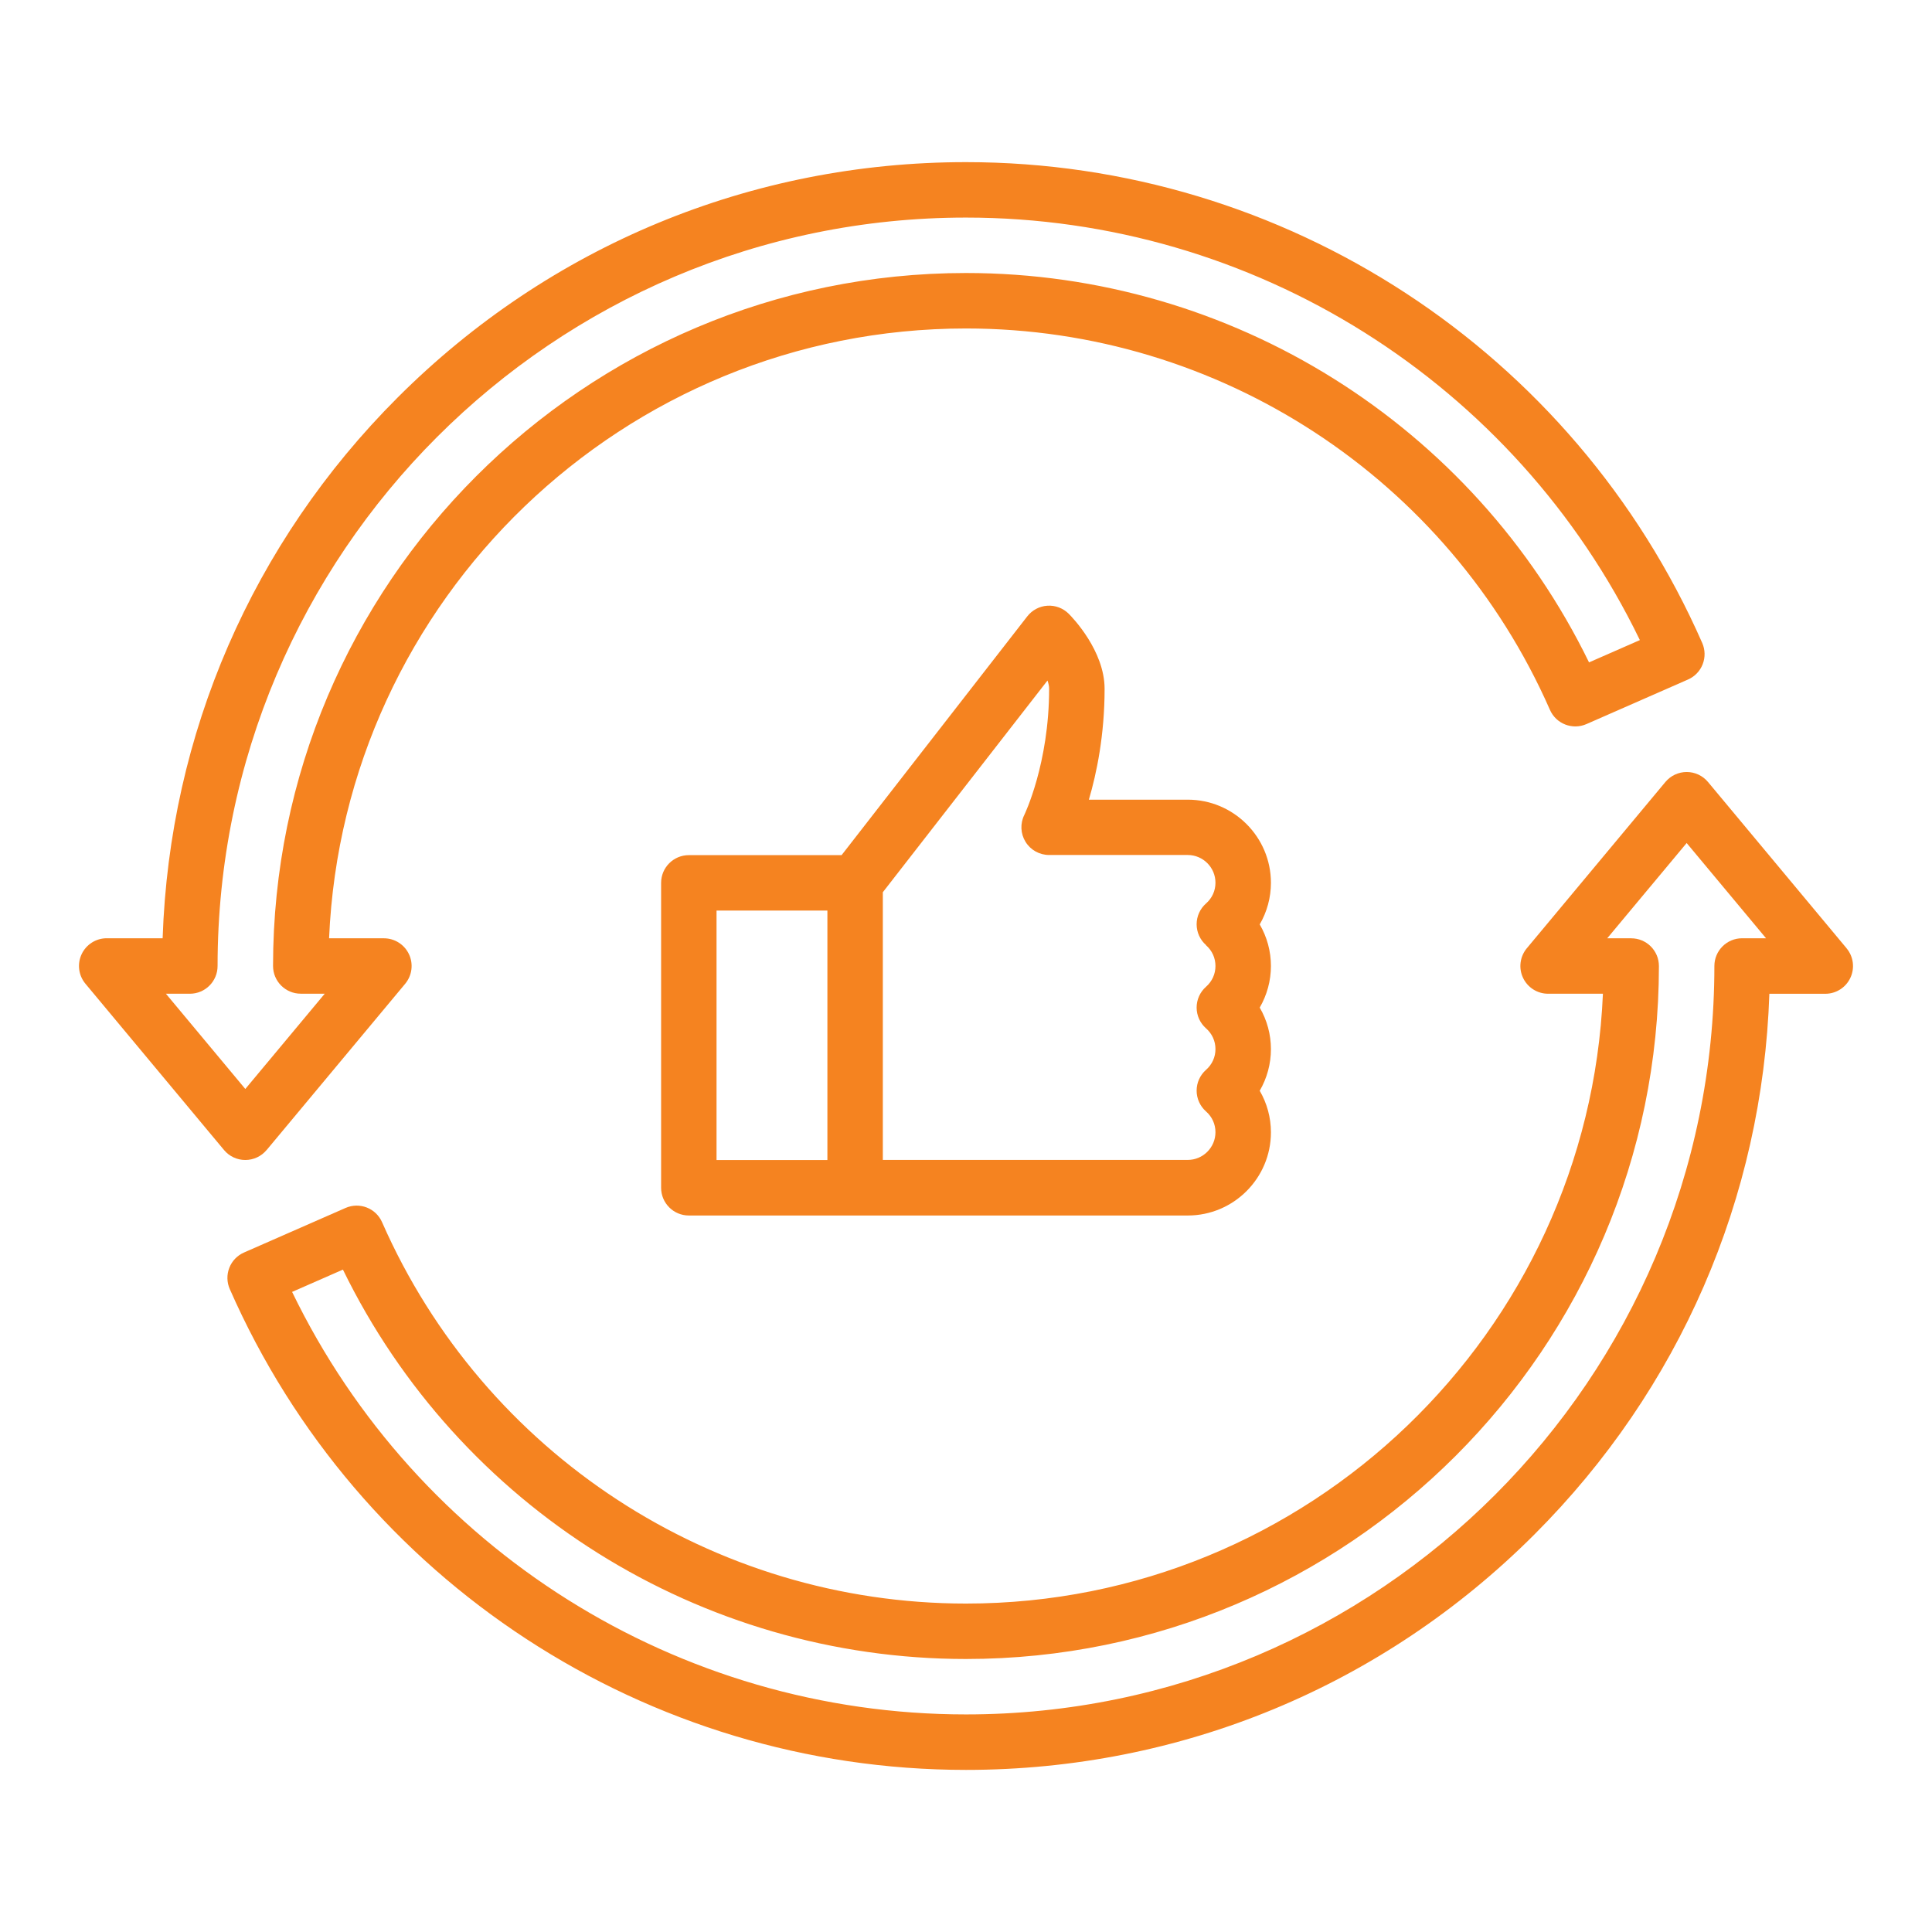
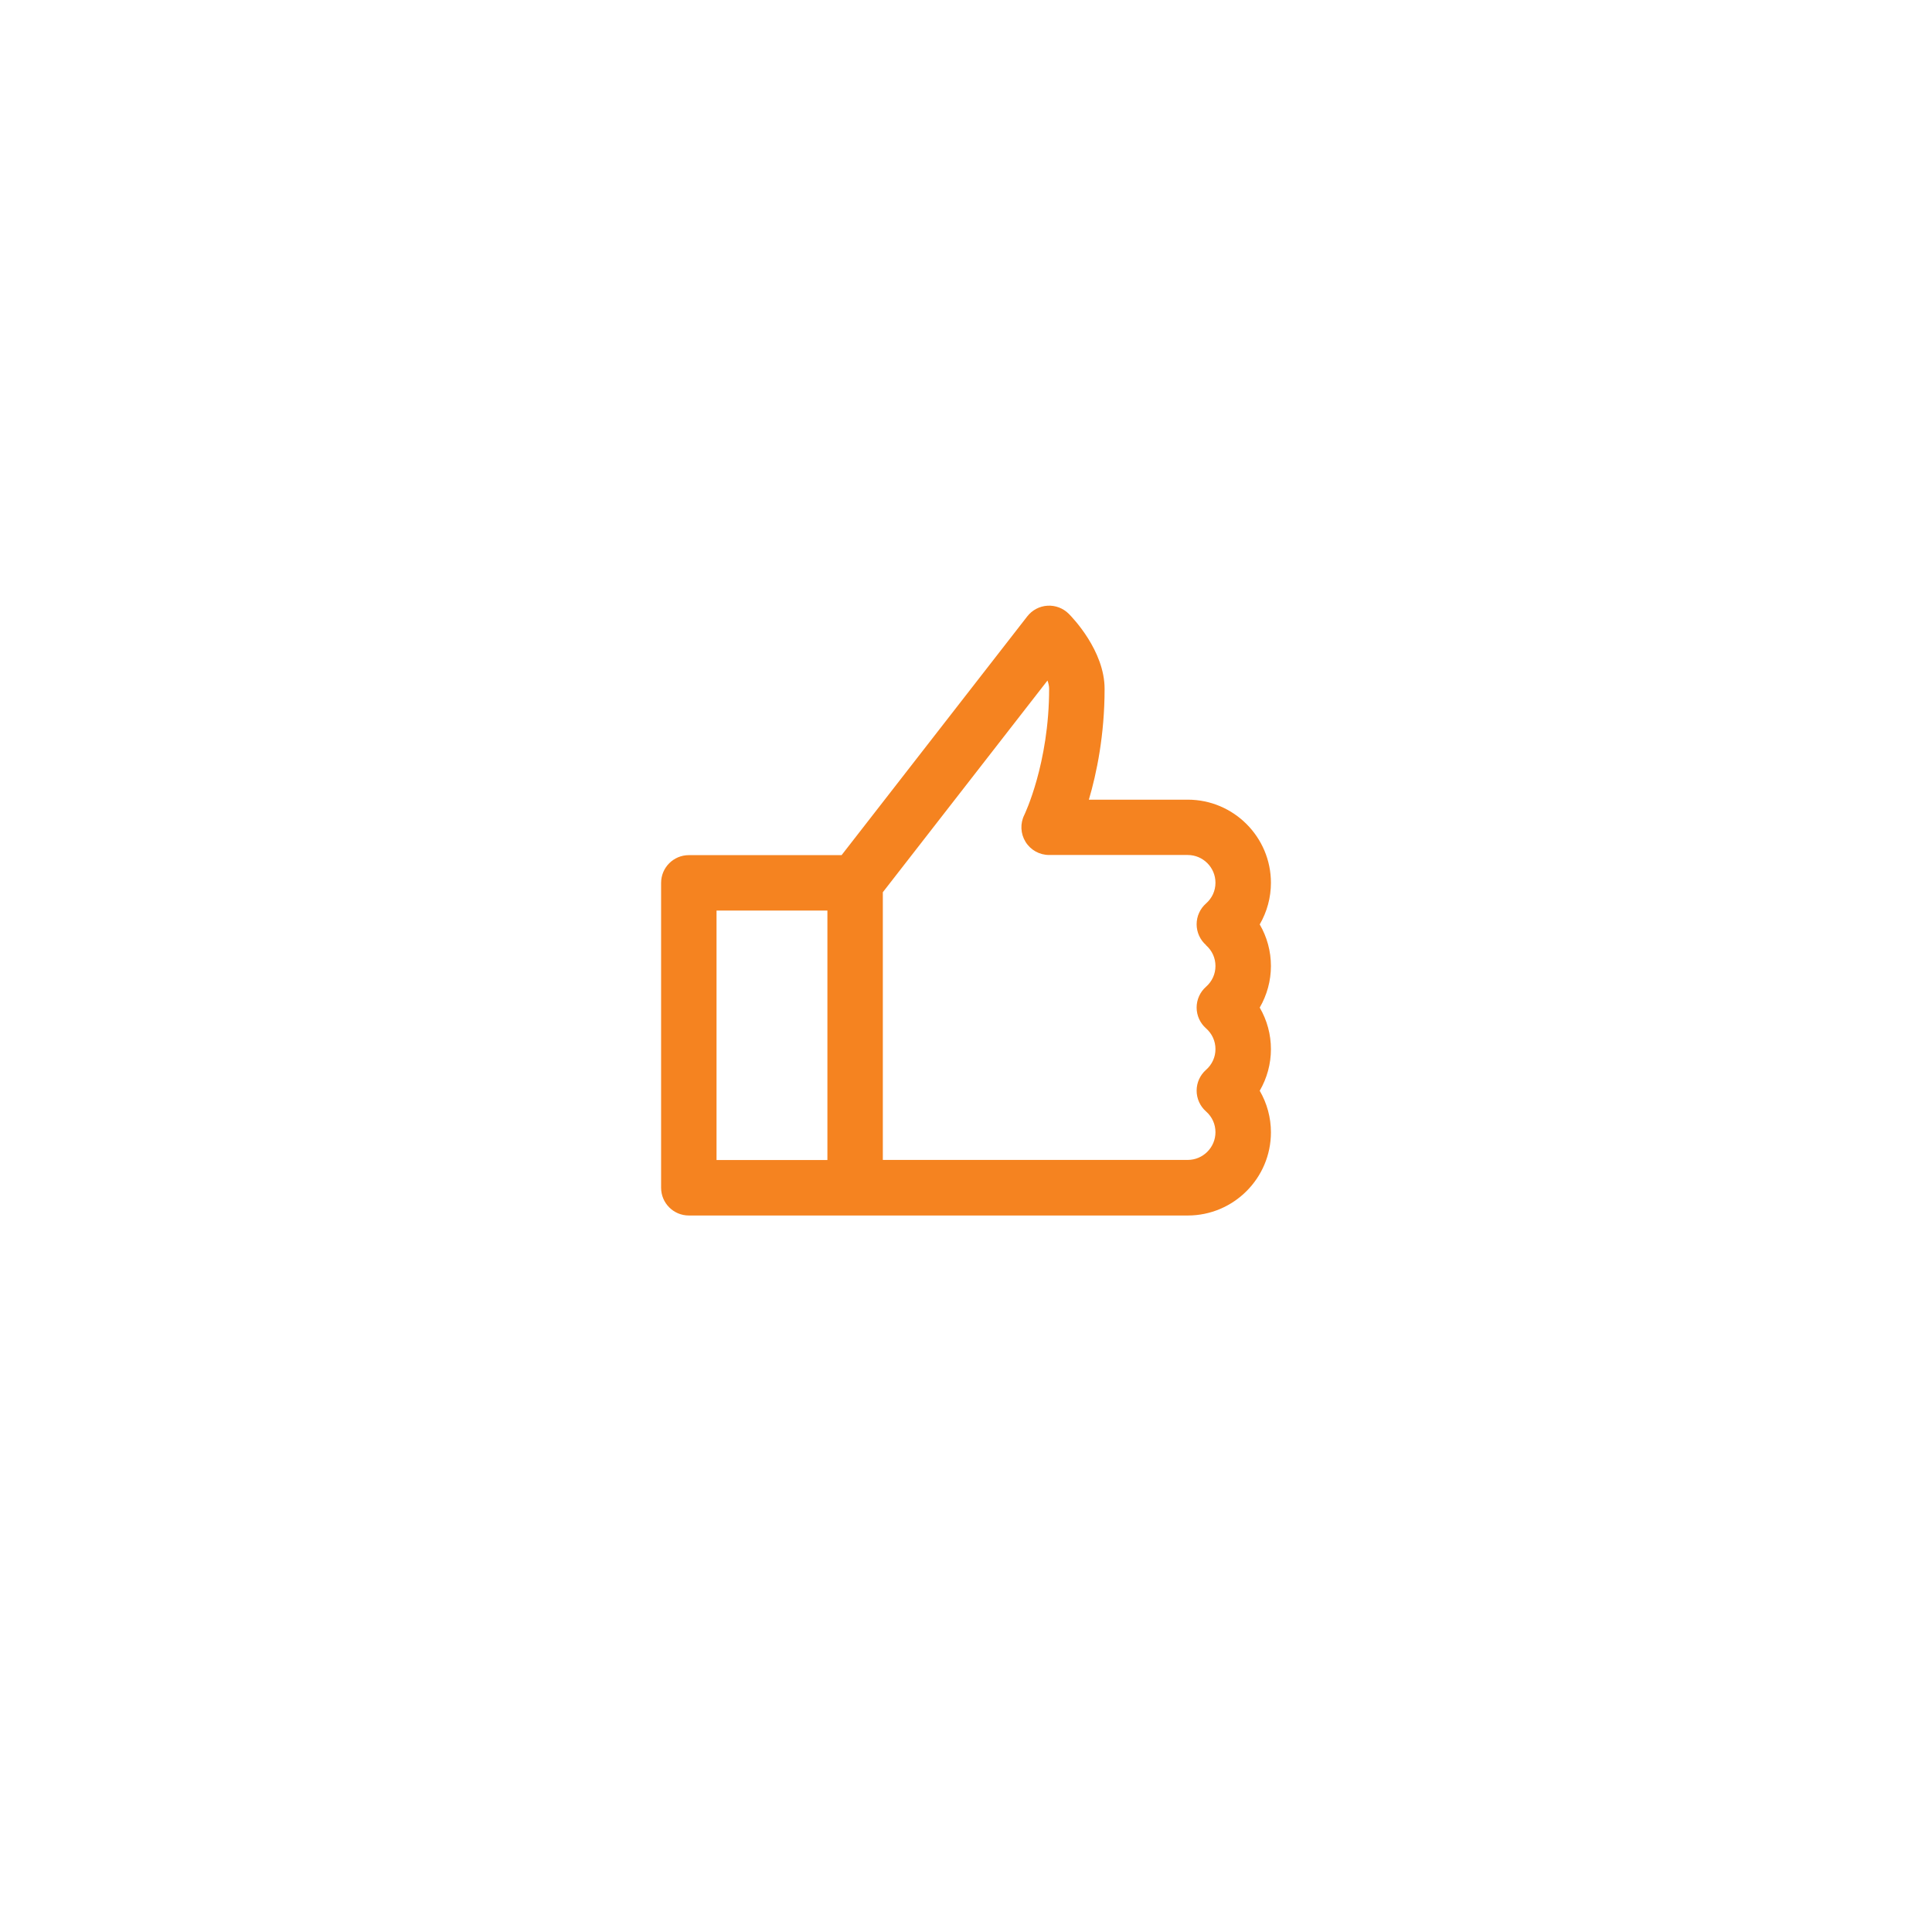
<svg xmlns="http://www.w3.org/2000/svg" id="Layer_1" version="1.1" viewBox="0 0 512 512">
  <defs>
    <style> .st0 { fill: #f58320; } </style>
  </defs>
-   <path class="st0" d="M70.65,304.78l36.73-44.07c1.82-2.19,2.22-5.24,1.01-7.82-1.21-2.58-3.8-4.23-6.65-4.23h-14.53c3.86-89.77,78.1-161.61,168.79-161.61,67.03,0,127.77,39.67,154.75,101.07,1.63,3.71,5.96,5.4,9.68,3.77l26.91-11.81c1.78-.78,3.19-2.24,3.89-4.06.71-1.82.66-3.84-.12-5.62-34.01-77.41-110.59-127.43-195.11-127.43-56.9,0-110.4,22.16-150.63,62.39-38.5,38.5-60.45,89.14-62.27,143.29h-14.82c-2.85,0-5.44,1.65-6.65,4.23-1.21,2.58-.82,5.63,1.01,7.82l36.73,44.07c1.4,1.68,3.46,2.64,5.64,2.64s4.25-.97,5.64-2.64ZM43.96,263.35h6.35c4.06,0,7.35-3.29,7.35-7.35,0-109.36,88.97-198.34,198.34-198.34,76.24,0,145.54,43.71,178.58,111.97l-13.47,5.91c-30.69-62.92-94.71-103.19-165.11-103.19-101.26,0-183.64,82.38-183.64,183.64,0,4.06,3.29,7.35,7.35,7.35h6.35l-21.05,25.25-21.05-25.25Z" />
-   <path class="st0" d="M489.36,251.3l-36.73-44.07c-1.4-1.68-3.46-2.64-5.64-2.64s-4.25.97-5.64,2.64l-36.73,44.07c-1.82,2.19-2.22,5.24-1.01,7.82,1.21,2.58,3.8,4.23,6.65,4.23h14.53c-3.86,89.77-78.1,161.61-168.79,161.61-67.03,0-127.77-39.67-154.75-101.07-1.63-3.71-5.96-5.4-9.68-3.77l-26.91,11.81c-1.78.78-3.19,2.24-3.89,4.06-.71,1.82-.66,3.84.12,5.62,34.01,77.41,110.59,127.43,195.11,127.43,56.9,0,110.4-22.16,150.63-62.39,38.5-38.5,60.45-89.14,62.27-143.29h14.82c2.85,0,5.44-1.65,6.65-4.23,1.21-2.58.82-5.63-1.01-7.82ZM461.68,248.65c-4.06,0-7.35,3.29-7.35,7.35,0,109.36-88.97,198.34-198.34,198.34-76.24,0-145.54-43.71-178.58-111.97l13.47-5.91c30.69,62.92,94.71,103.19,165.11,103.19,101.26,0,183.64-82.38,183.64-183.64,0-4.06-3.29-7.35-7.35-7.35h-6.35l21.05-25.25,21.05,25.25h-6.35Z" />
  <path class="st0" d="M314.77,211.93h-26.21c2.07-7.02,4.17-17.17,4.17-29.38,0-10.1-8.52-18.91-9.5-19.89-1.49-1.49-3.55-2.27-5.65-2.14-2.1.13-4.05,1.16-5.34,2.82l-49.21,63.28h-40.48c-4.06,0-7.35,3.29-7.35,7.35v80.8c0,4.06,3.29,7.35,7.35,7.35h132.22c12.15,0,22.04-9.89,22.04-22.04,0-3.91-1.04-7.7-2.97-11.02,1.92-3.32,2.97-7.11,2.97-11.02s-1.04-7.7-2.97-11.02c1.92-3.32,2.97-7.11,2.97-11.02s-1.04-7.7-2.97-11.02c1.92-3.32,2.97-7.11,2.97-11.02,0-12.15-9.89-22.04-22.04-22.04ZM189.89,241.31h29.38v66.11h-29.38v-66.11ZM319.61,250.5c1.61,1.42,2.5,3.38,2.5,5.5s-.89,4.08-2.5,5.5c-1.58,1.39-2.49,3.4-2.49,5.51s.91,4.12,2.49,5.51c1.61,1.42,2.5,3.38,2.5,5.5s-.89,4.08-2.5,5.5c-1.58,1.39-2.49,3.4-2.49,5.51s.91,4.12,2.49,5.51c1.61,1.42,2.5,3.38,2.5,5.5,0,4.05-3.3,7.35-7.35,7.35h-80.8v-70.94l43.64-56.11c.27.78.43,1.51.43,2.17,0,19.84-6.52,33.33-6.57,33.44-1.14,2.28-1.02,4.98.32,7.15,1.34,2.17,3.7,3.48,6.25,3.48h36.73c4.05,0,7.35,3.3,7.35,7.35,0,2.13-.89,4.08-2.5,5.5-1.58,1.39-2.49,3.4-2.49,5.51s.91,4.12,2.49,5.51Z" />
</svg>